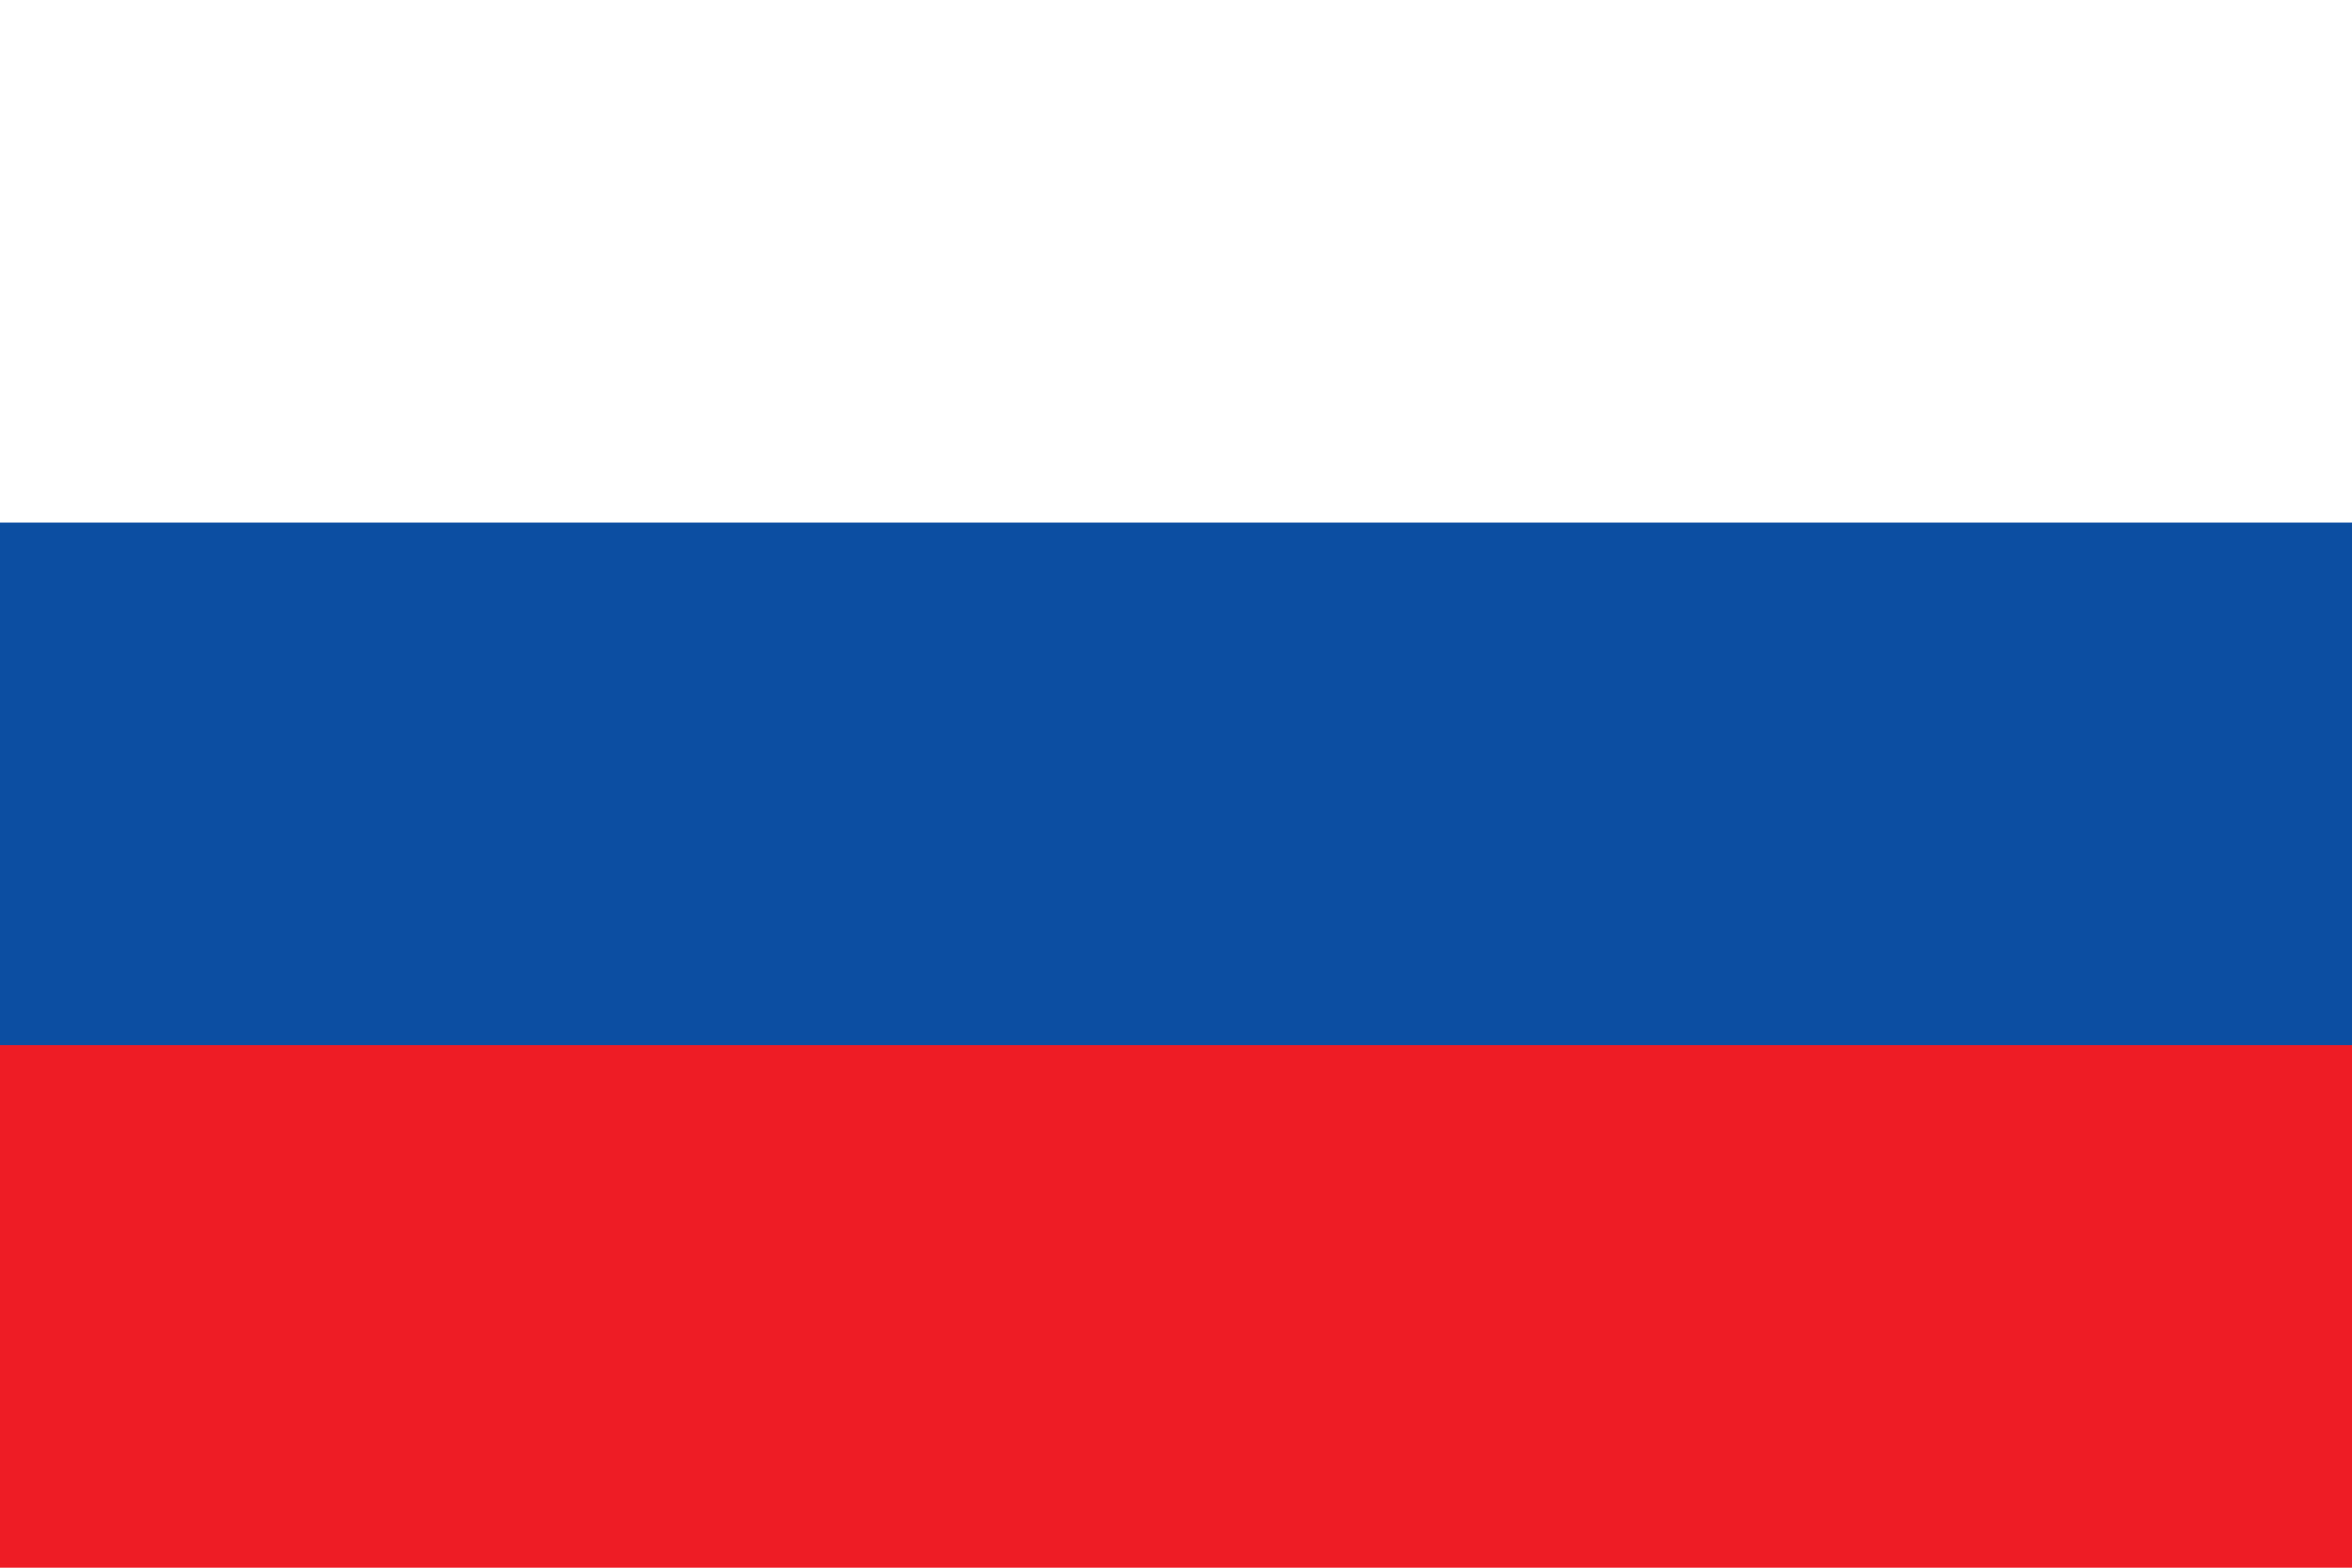
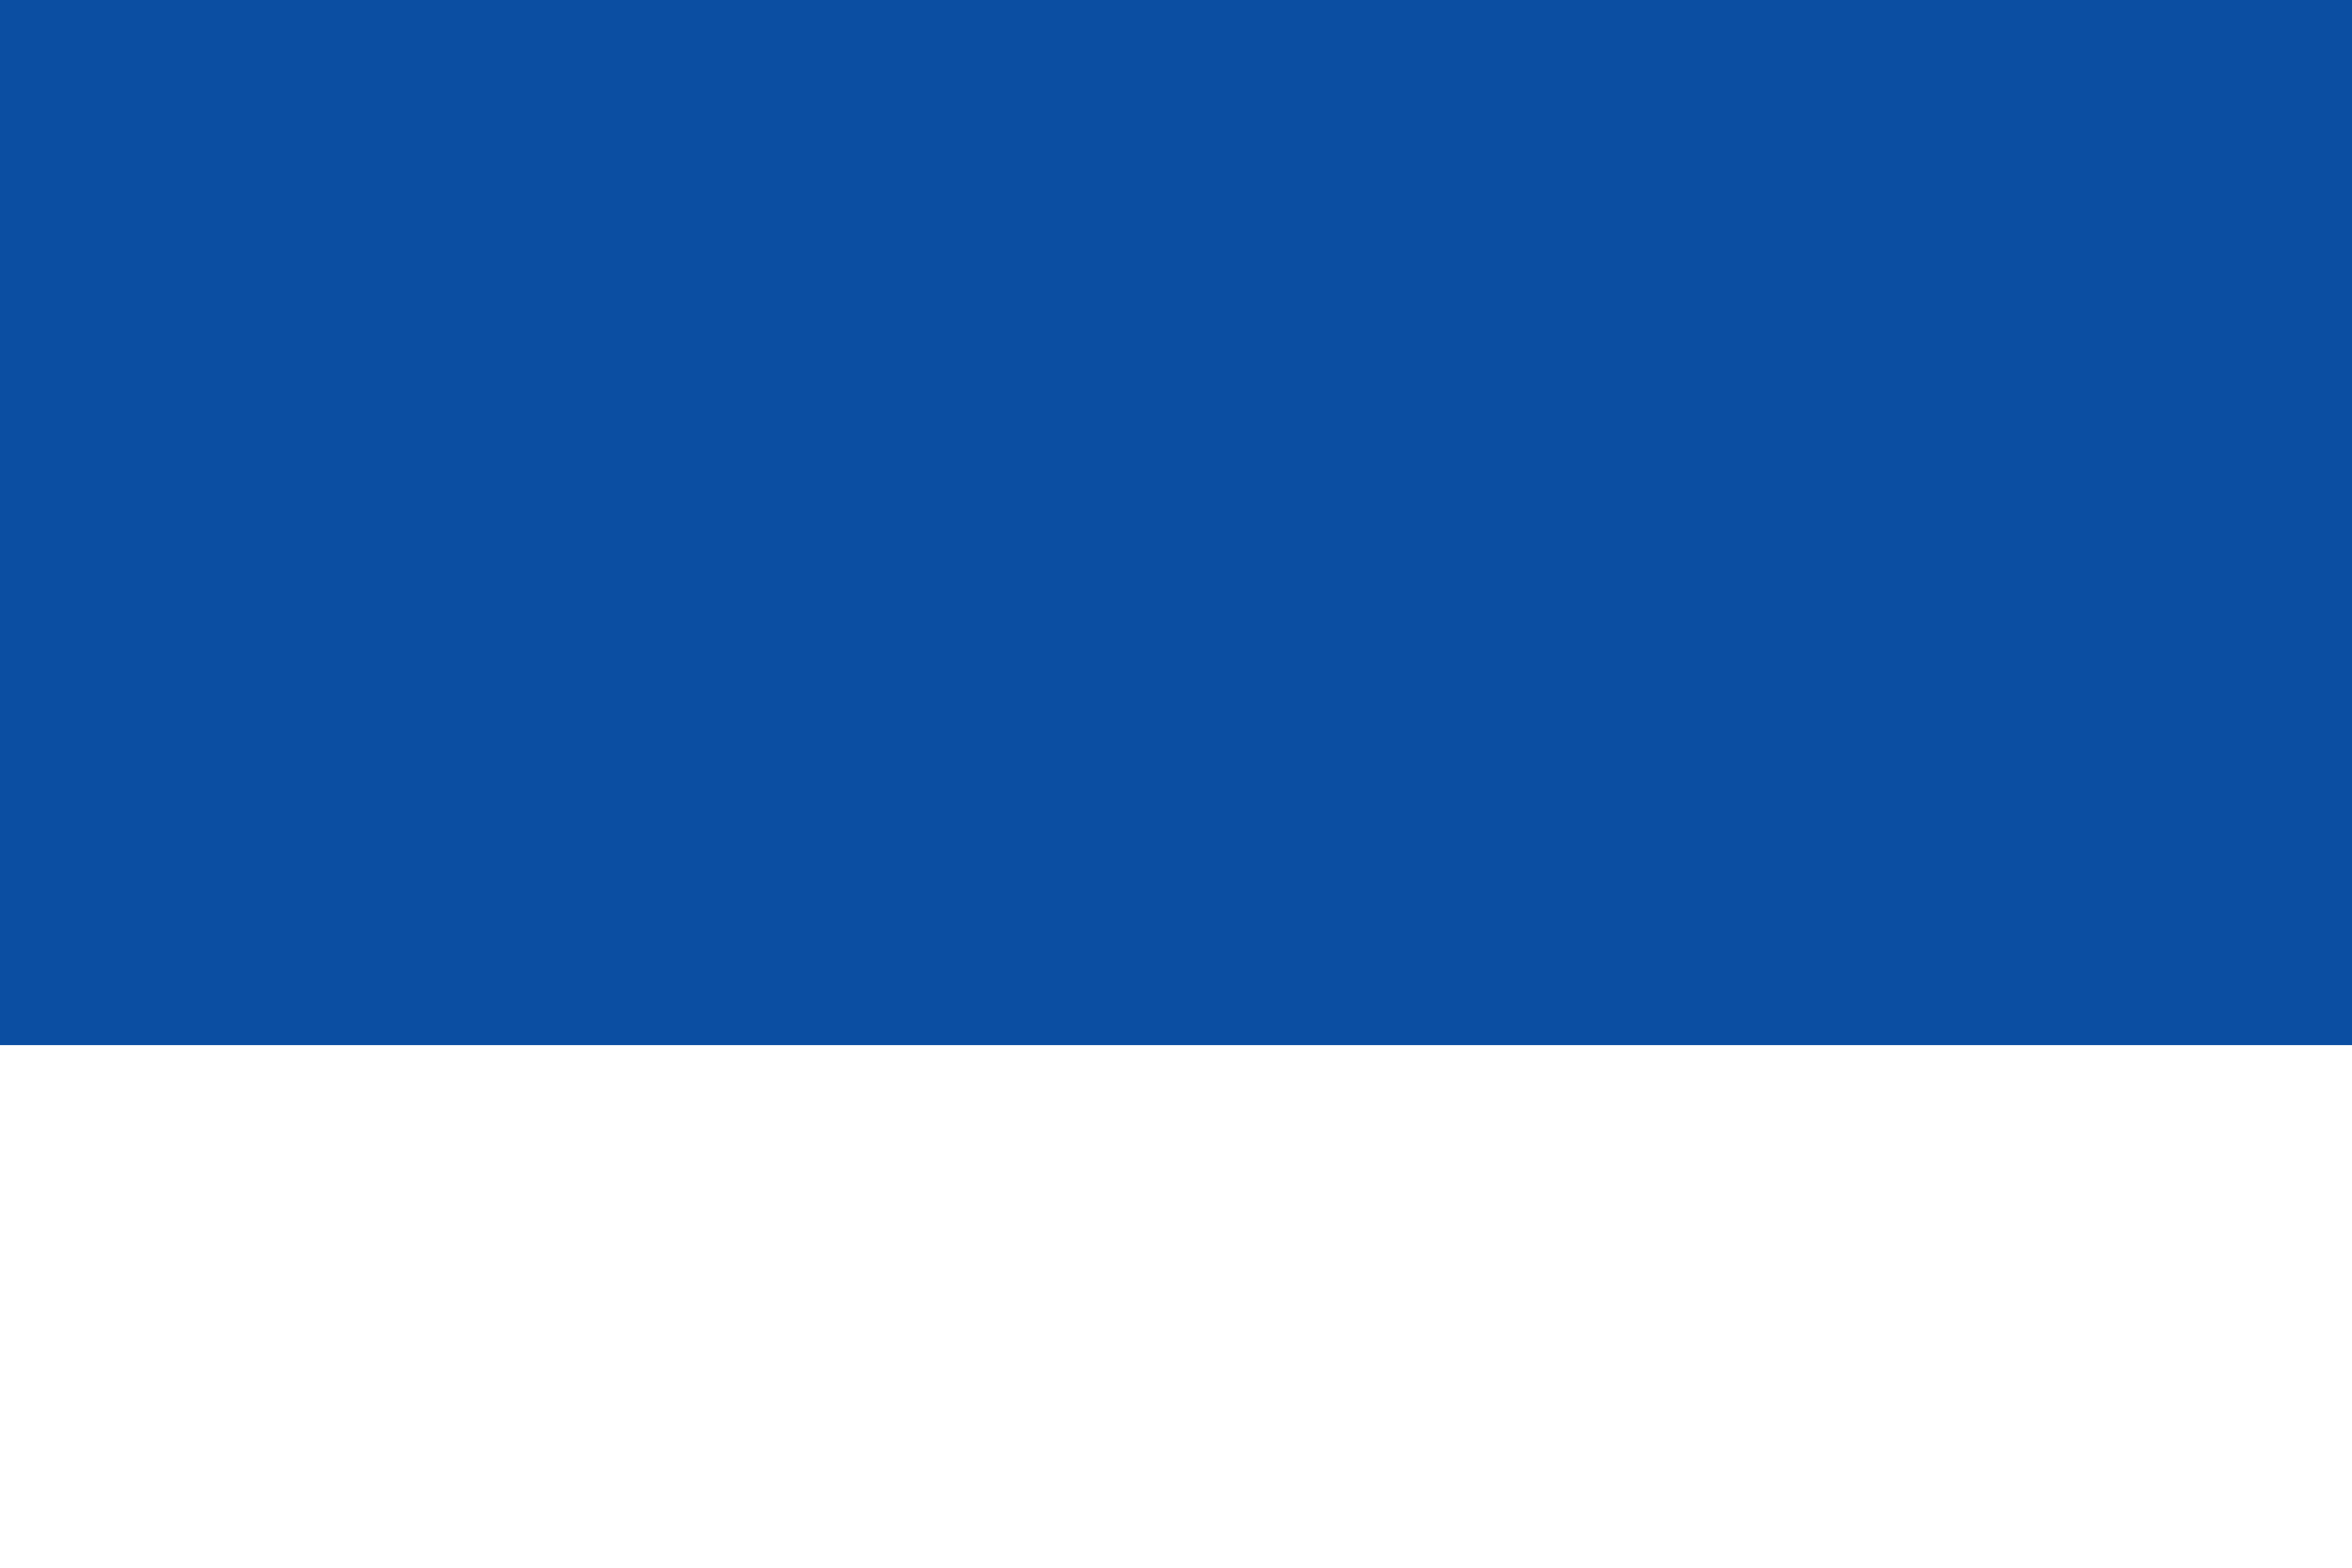
<svg xmlns="http://www.w3.org/2000/svg" width="900" height="600">
-   <rect width="900" height="600" fill="#ee1c25" />
  <rect width="900" height="400" y="0" fill="#0b4ea2" />
-   <rect width="900" height="200" y="0" fill="#ffffff" />
</svg>